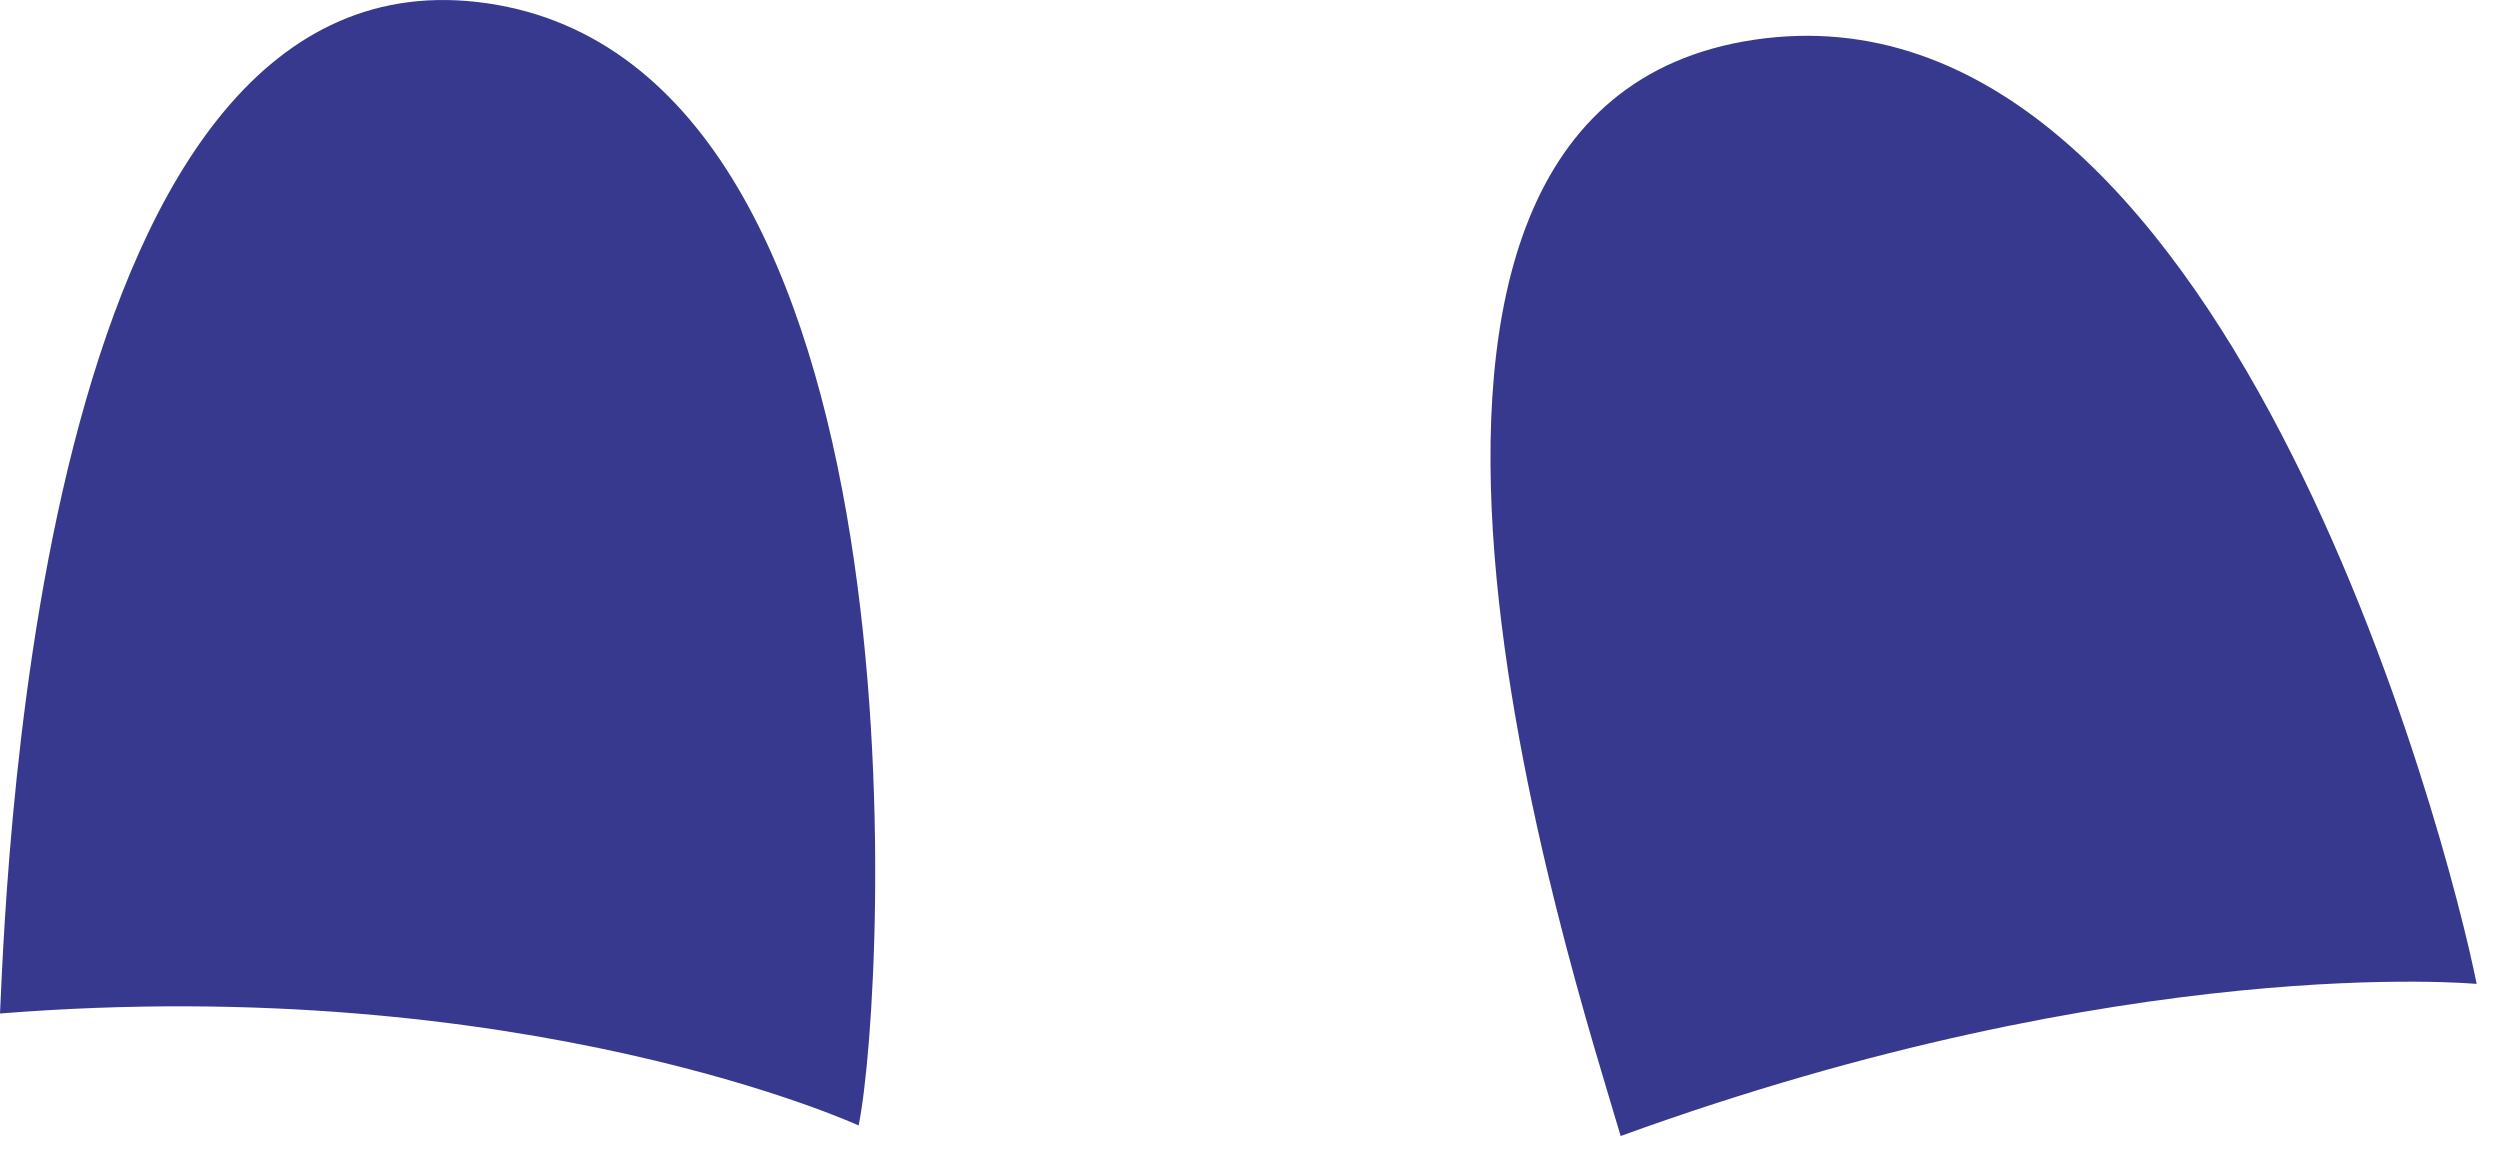
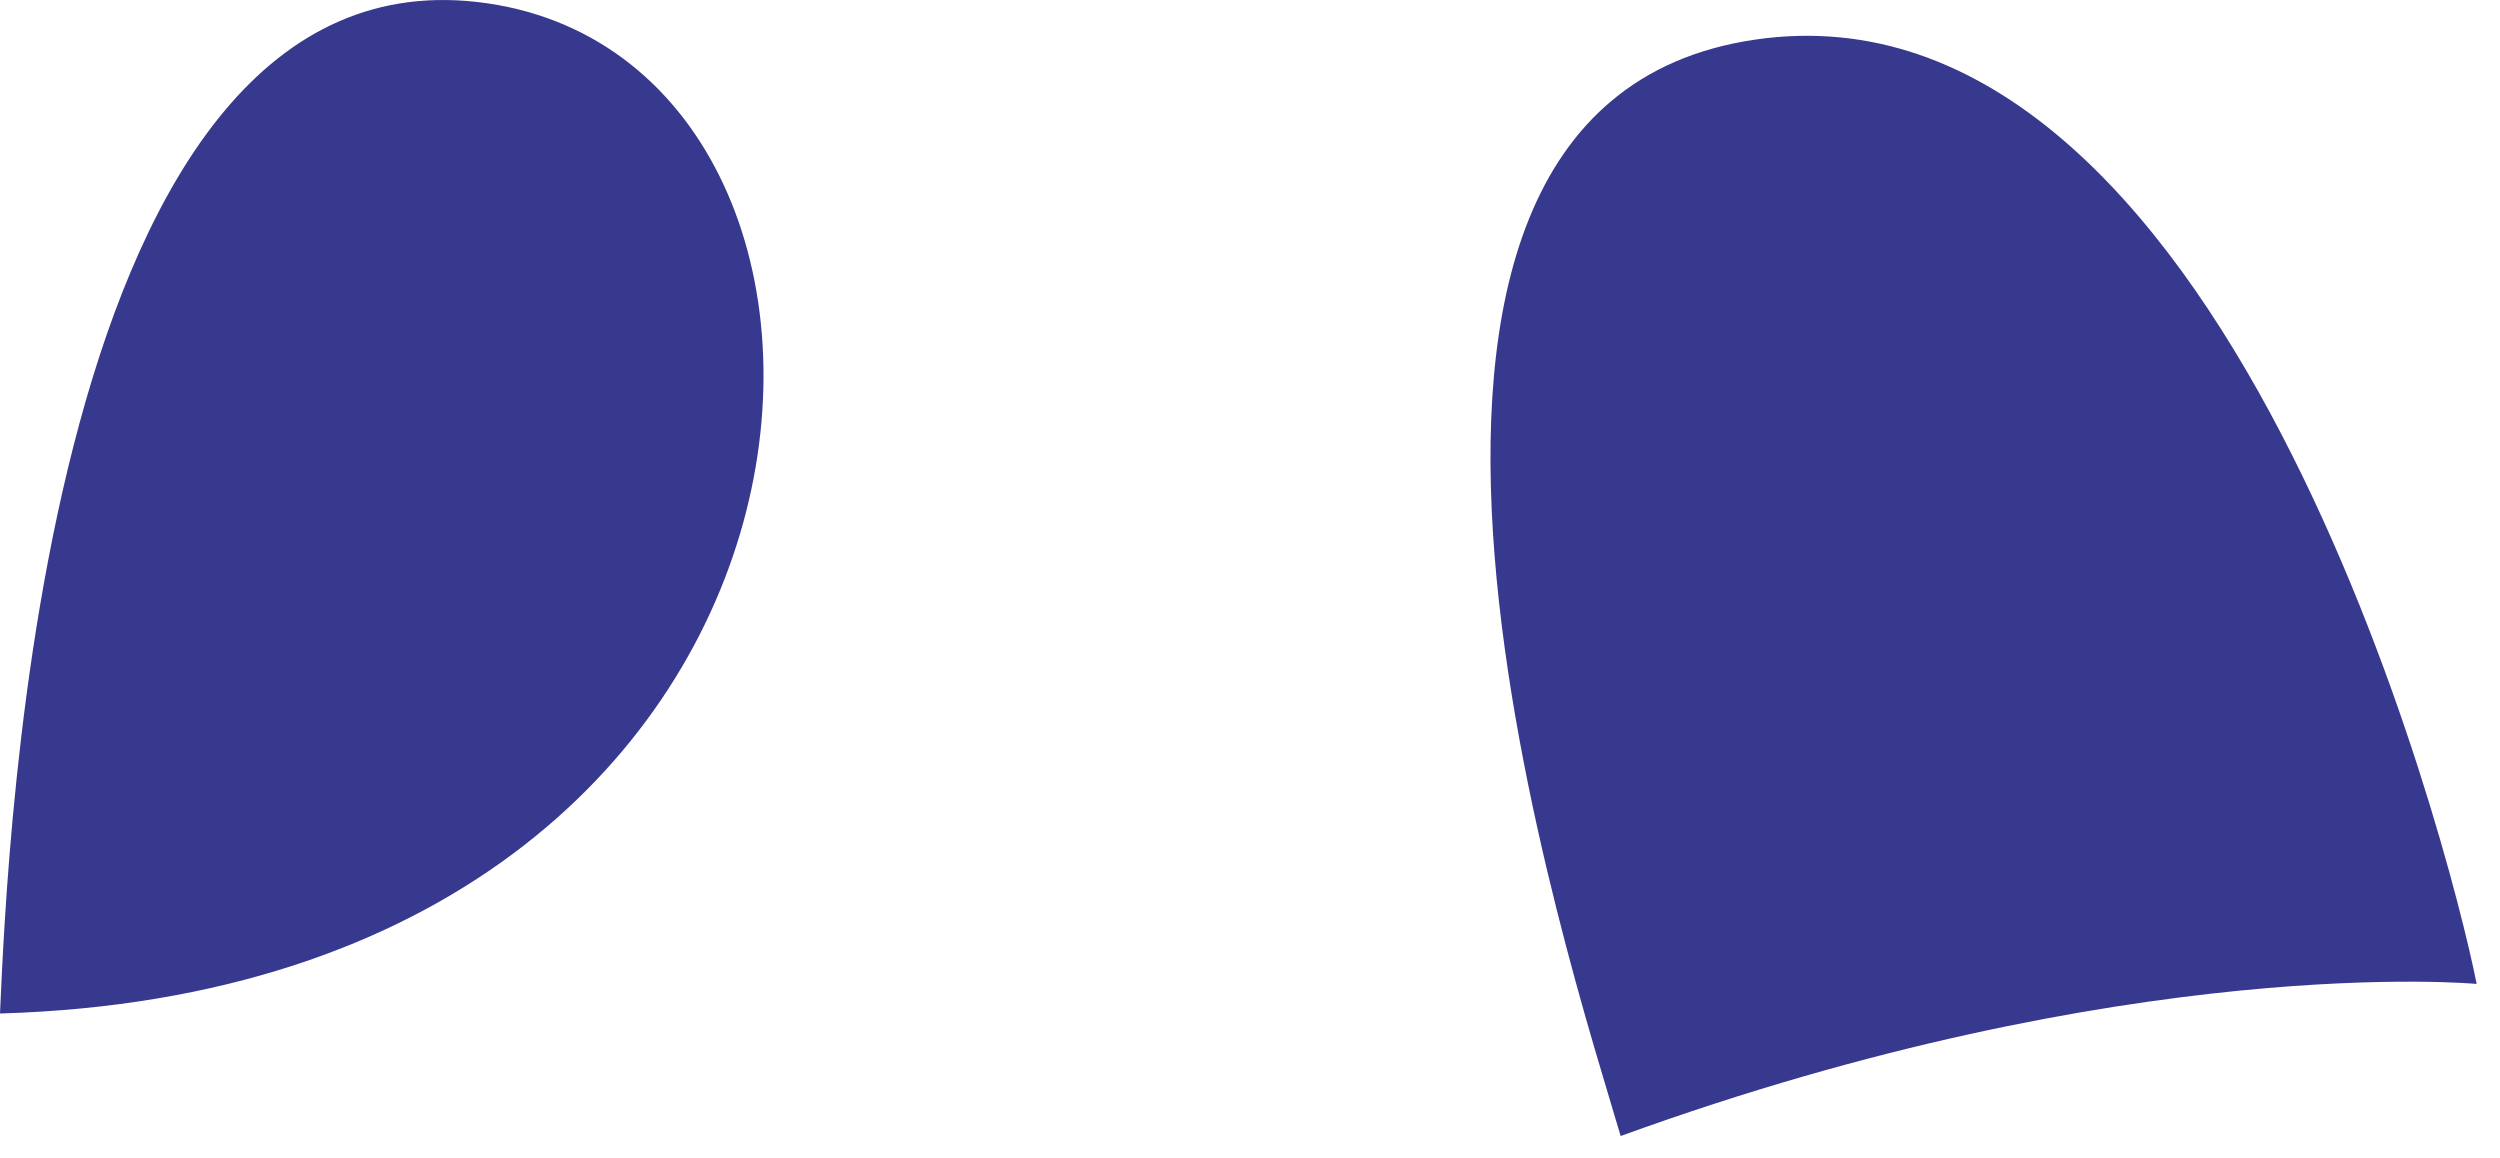
<svg xmlns="http://www.w3.org/2000/svg" fill="none" height="100%" overflow="visible" preserveAspectRatio="none" style="display: block;" viewBox="0 0 95 44" width="100%">
-   <path d="M0 38.513C19.906 36.928 32.628 42.767 32.628 42.767C33.692 37.53 35.438 2.594 18.521 0.126C1.605 -2.343 0.281 32.333 0 38.513ZM61.585 43.169C80.909 36.145 94.113 37.389 94.113 37.389C93.069 32.092 84.481 -1.139 66.662 1.51C48.842 4.159 59.859 37.229 61.585 43.169Z" fill="#37398E" id="cdncdndjn" />
+   <path d="M0 38.513C33.692 37.53 35.438 2.594 18.521 0.126C1.605 -2.343 0.281 32.333 0 38.513ZM61.585 43.169C80.909 36.145 94.113 37.389 94.113 37.389C93.069 32.092 84.481 -1.139 66.662 1.51C48.842 4.159 59.859 37.229 61.585 43.169Z" fill="#37398E" id="cdncdndjn" />
</svg>